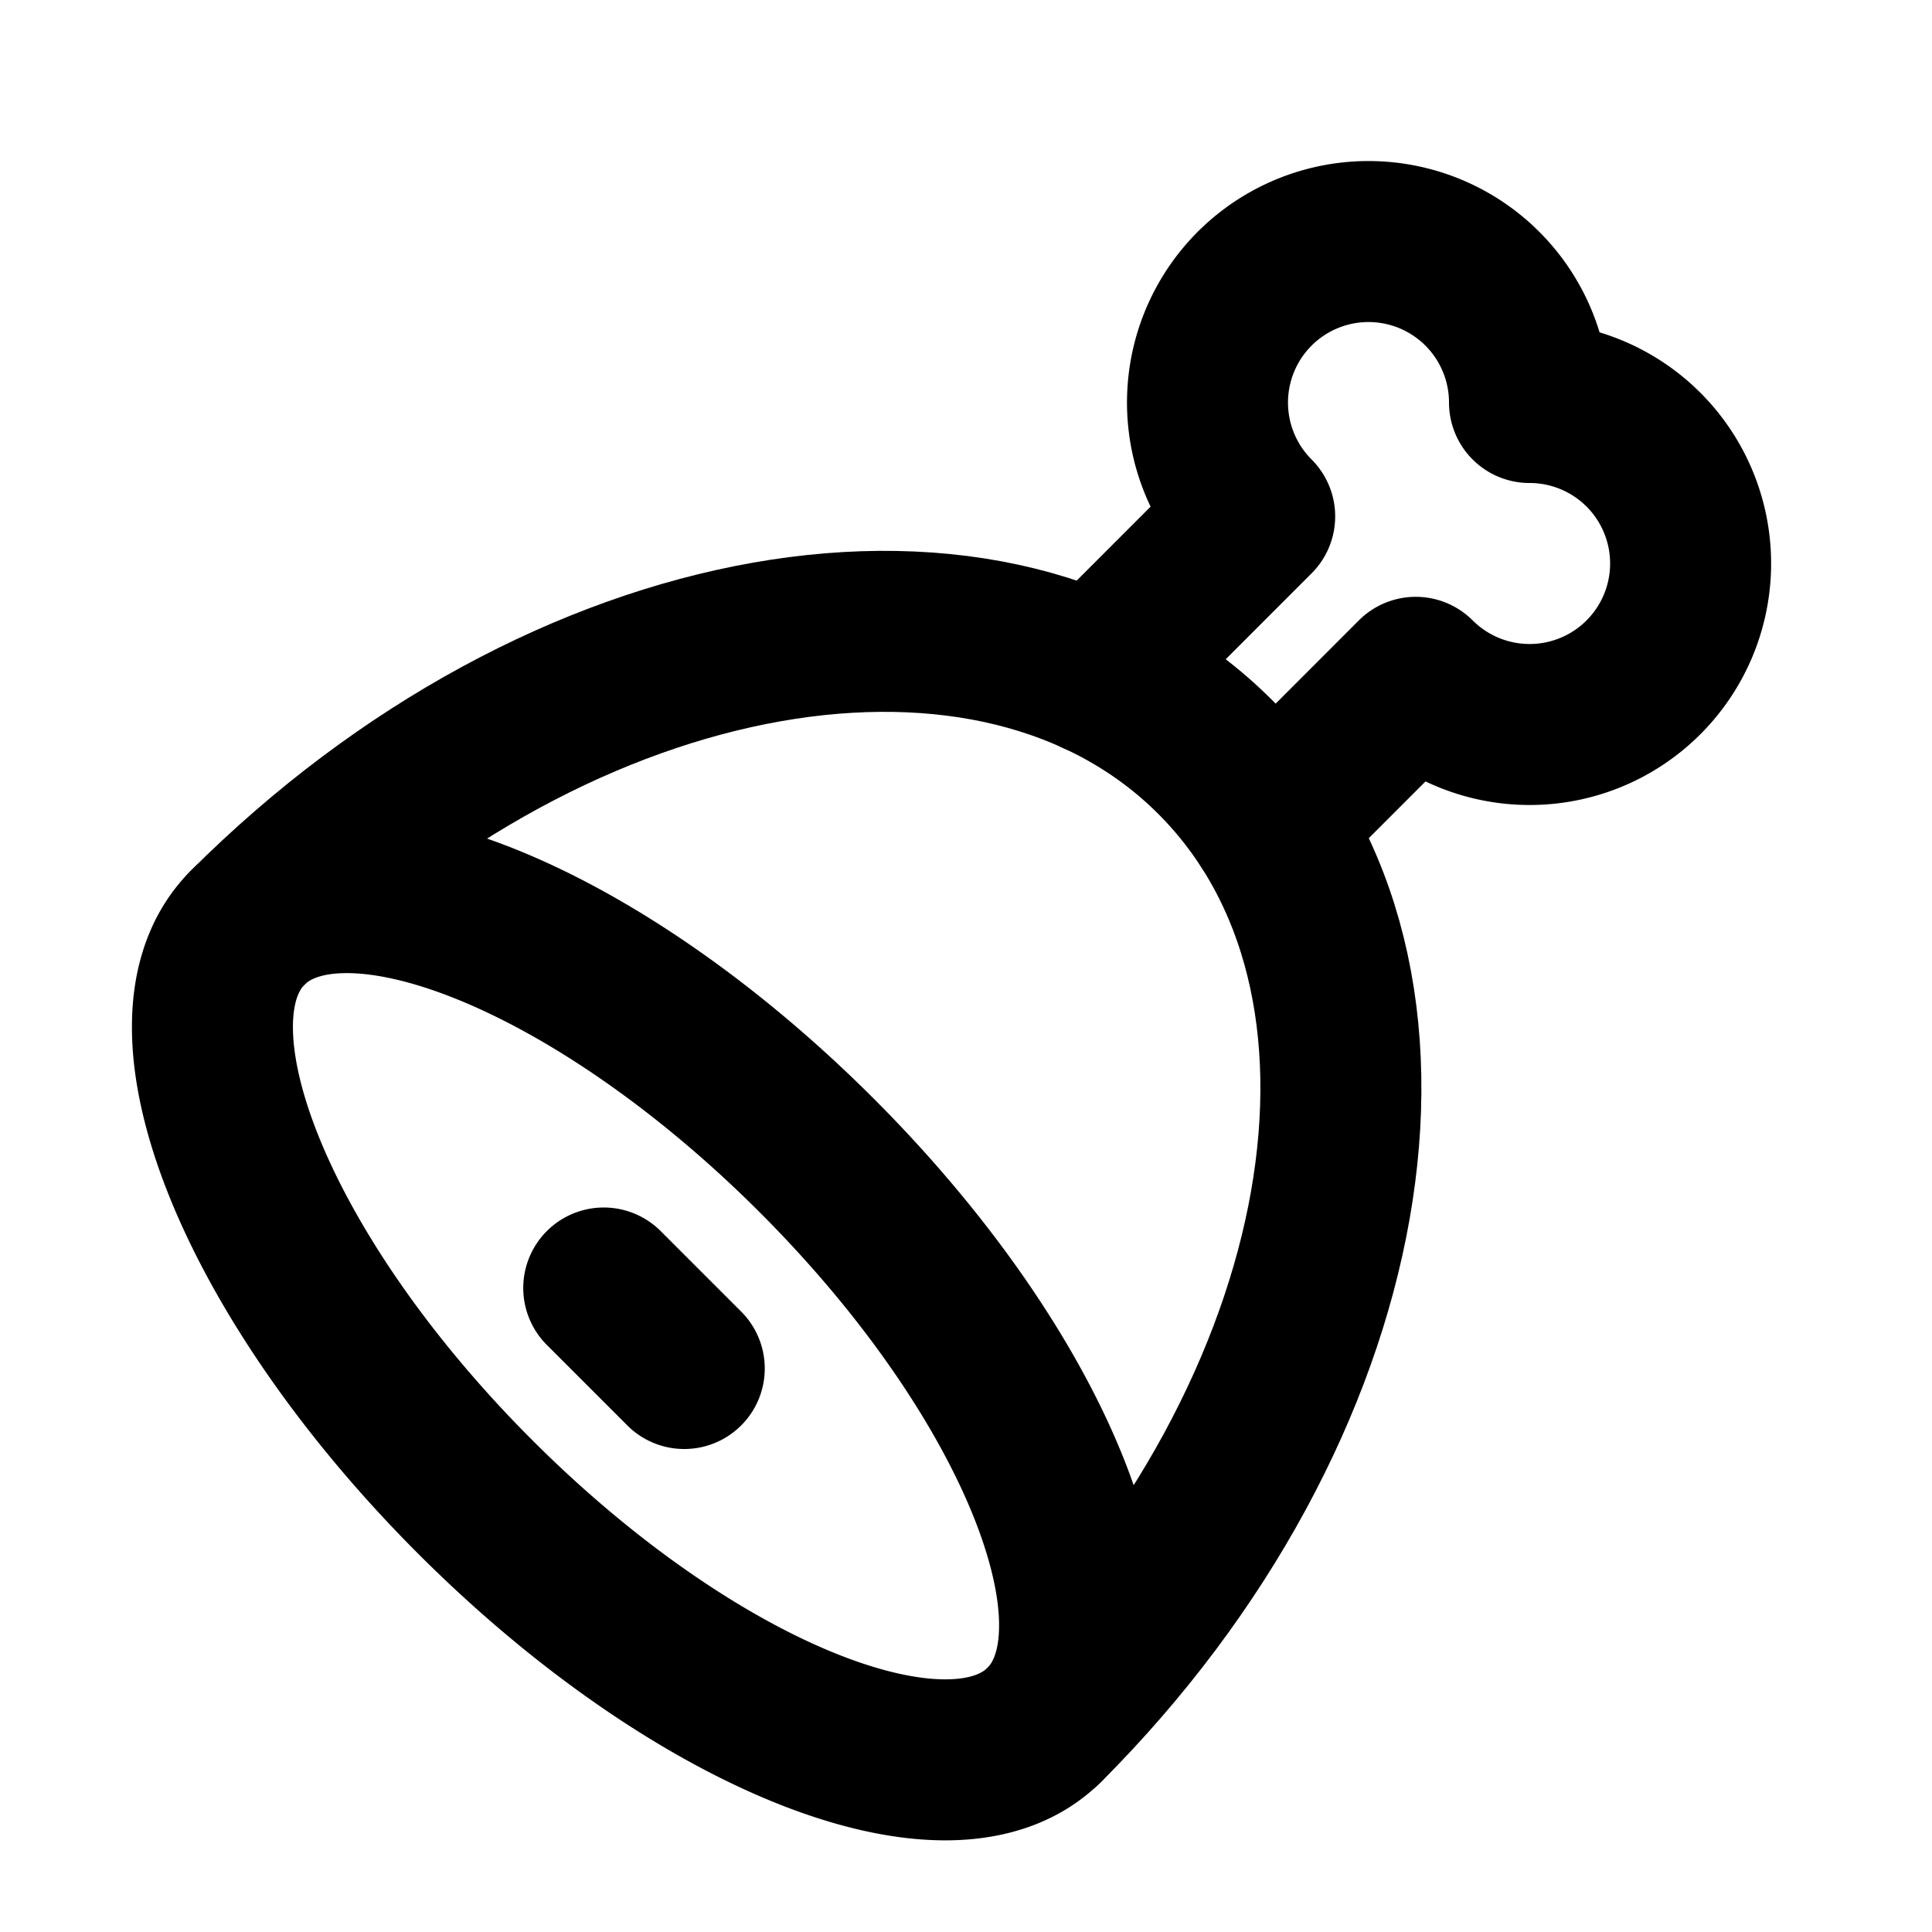
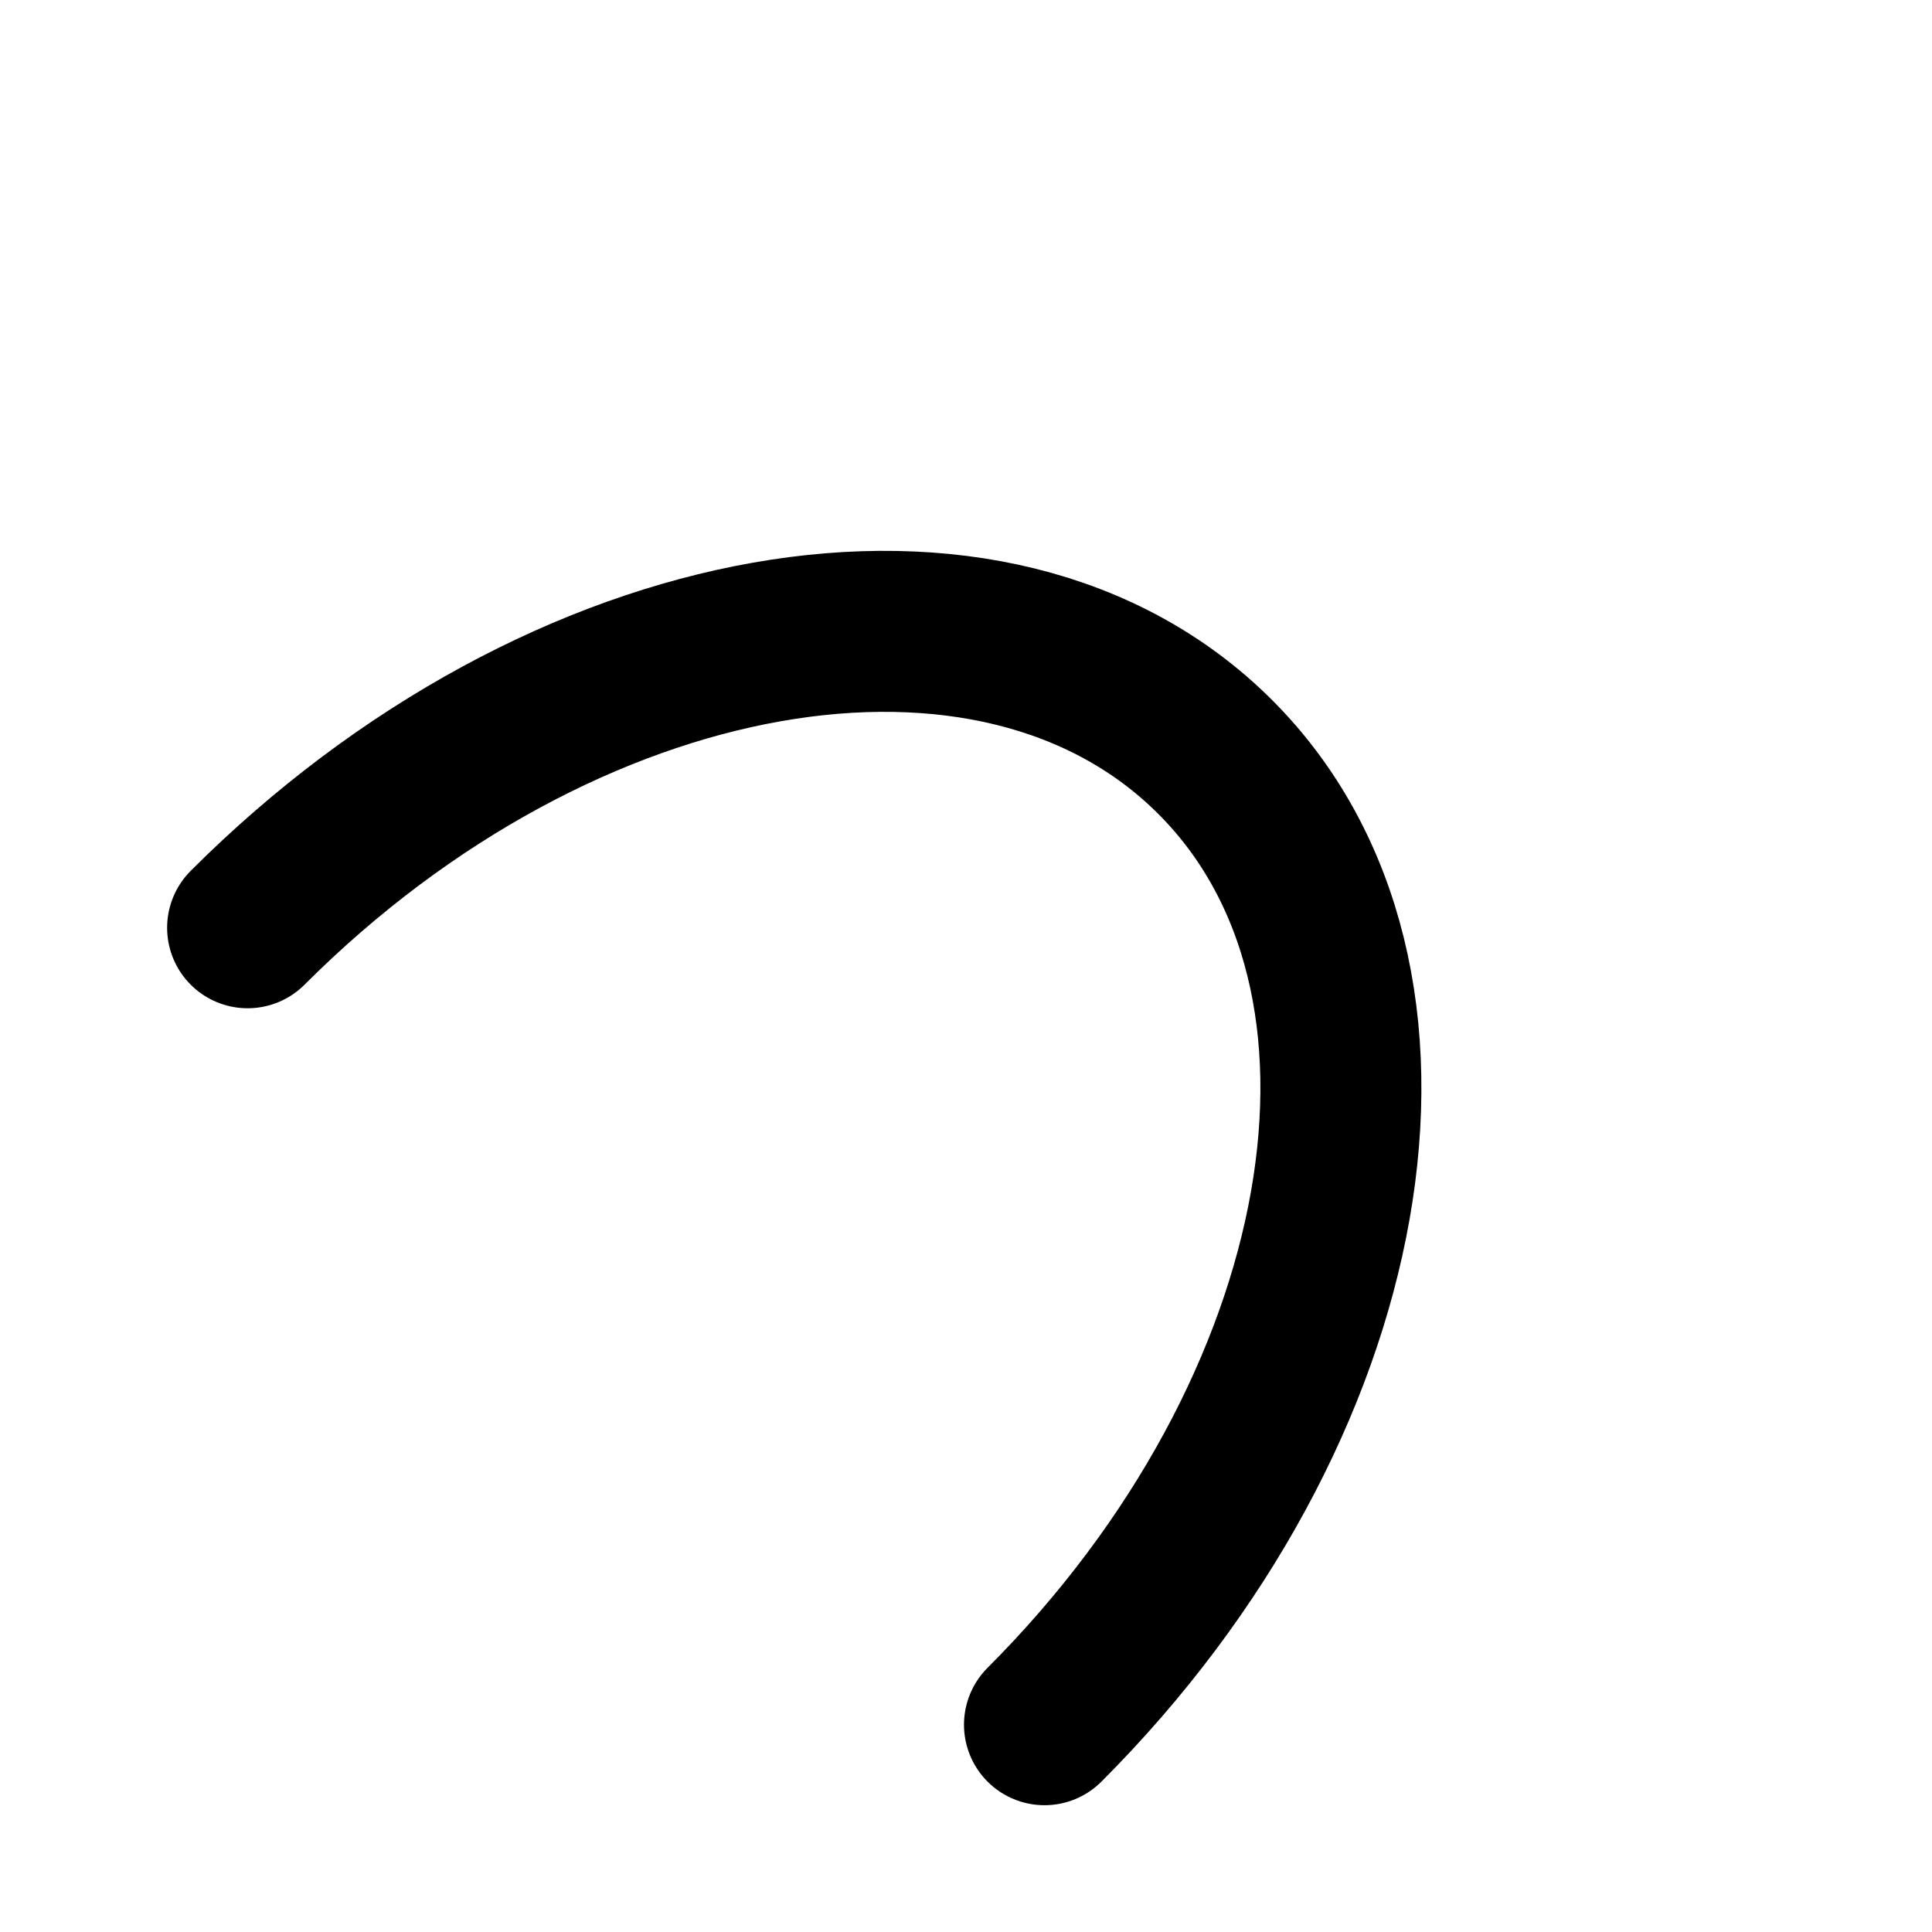
<svg xmlns="http://www.w3.org/2000/svg" width="24" height="24" viewBox="0 0 24 24">
  <g fill="none" stroke="currentColor" stroke-linecap="round" stroke-linejoin="round" stroke-width="2">
-     <path d="m13.62 8.382l1.966-1.967A2 2 0 1 1 19 5a2 2 0 1 1-1.413 3.414l-1.82 1.821m-9.863 8.361c2.733 2.734 5.9 4 7.07 2.829c1.172-1.172-.094-4.338-2.828-7.071c-2.733-2.734-5.9-4-7.07-2.829c-1.172 1.172.094 4.338 2.828 7.071M7.5 16l1 1" />
    <path d="M12.975 21.425c3.905-3.906 4.855-9.288 2.121-12.021c-2.733-2.734-8.115-1.784-12.02 2.121" />
  </g>
</svg>